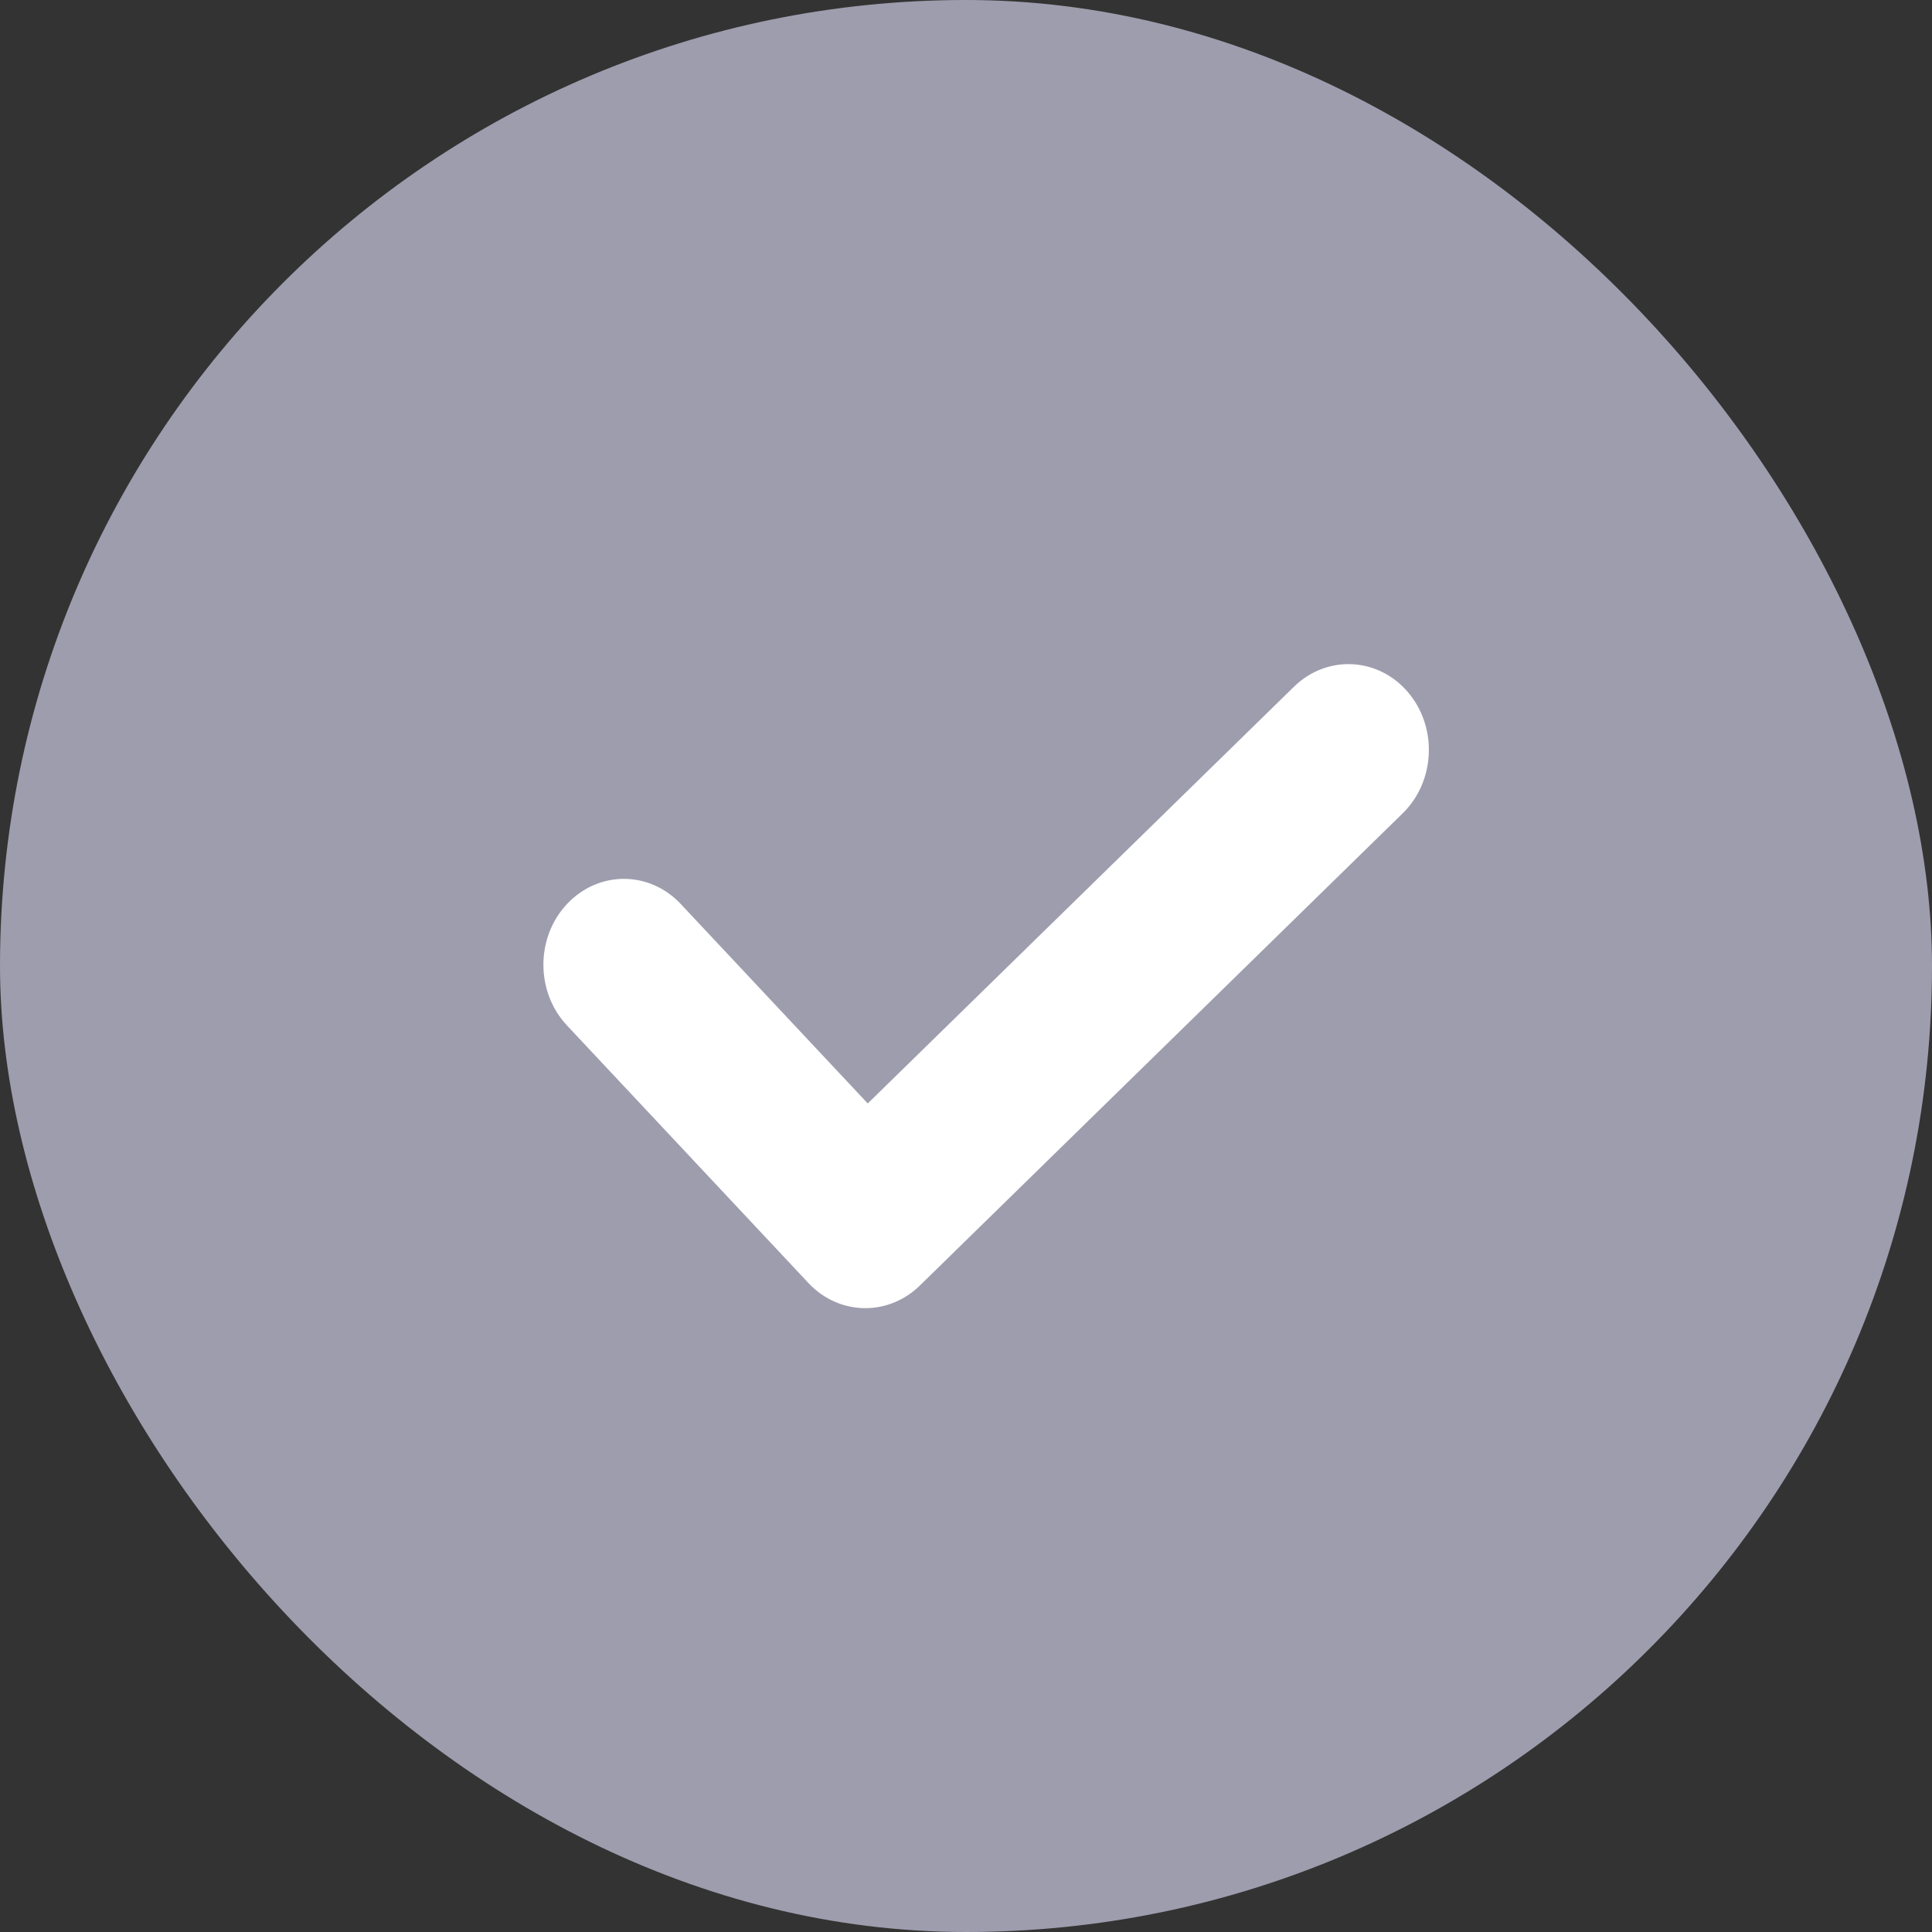
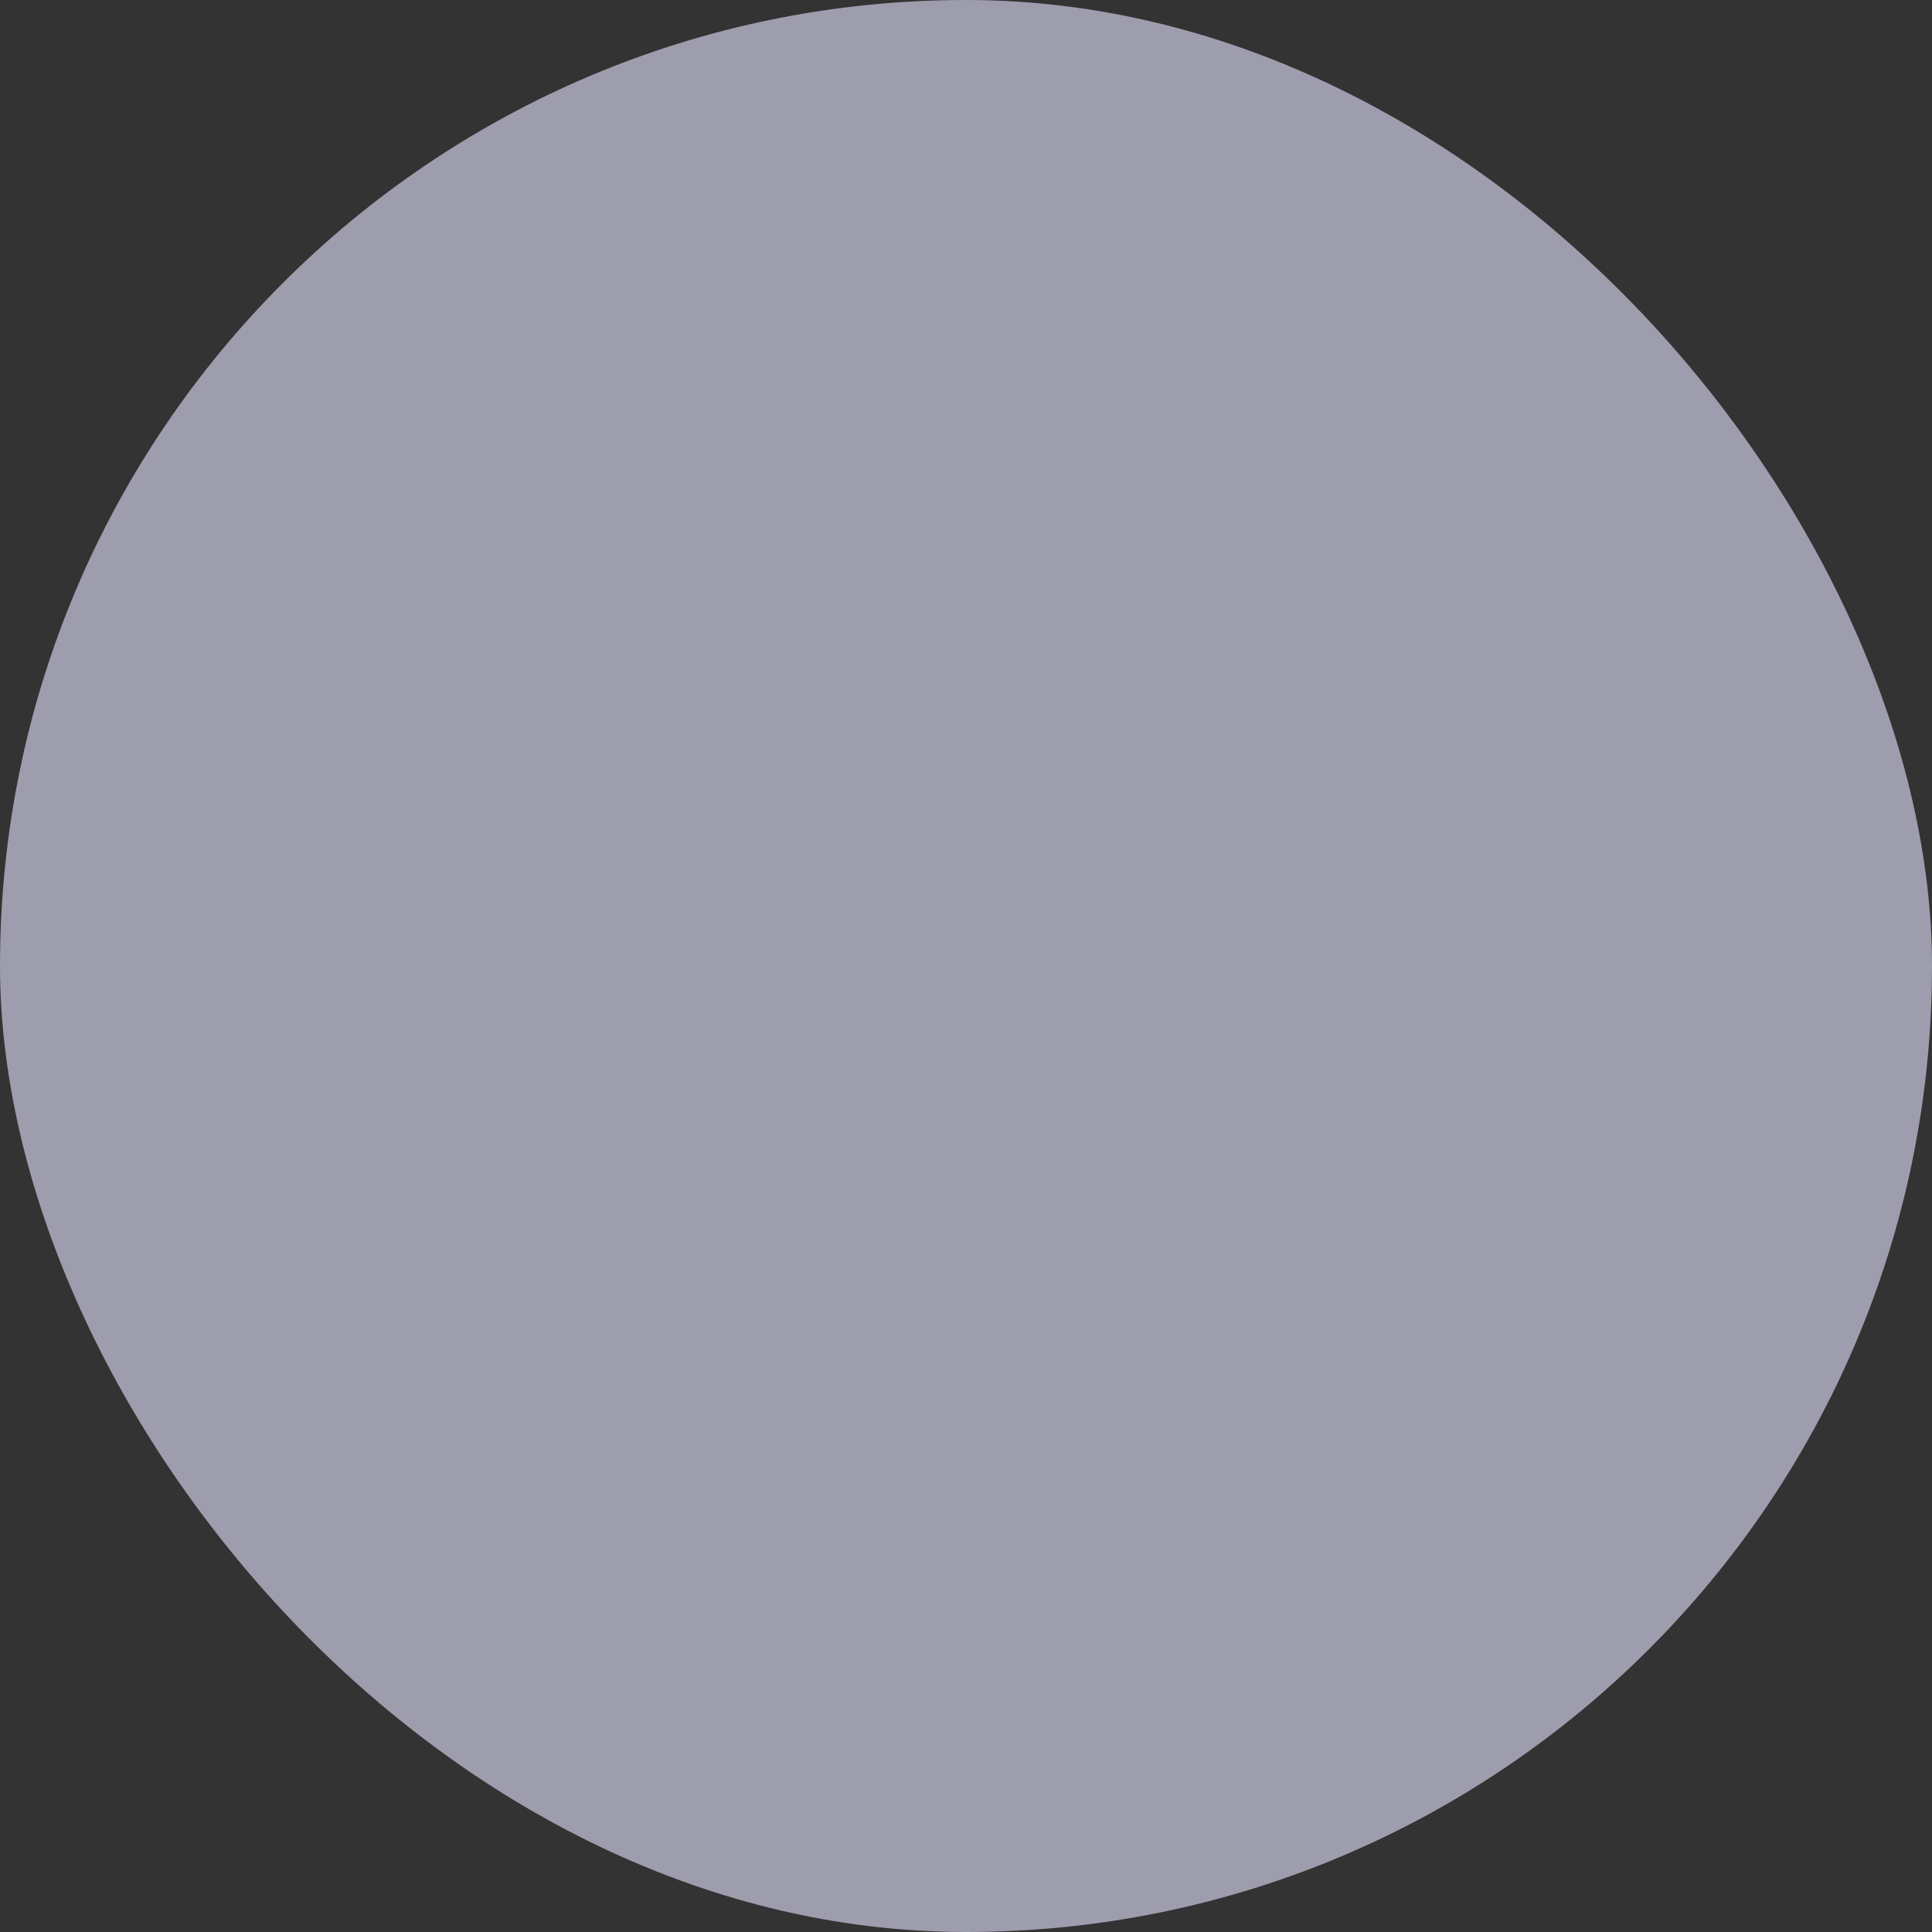
<svg xmlns="http://www.w3.org/2000/svg" width="20" height="20" viewBox="0 0 20 20" fill="none">
  <rect x="0" y="0" width="20" height="20" fill="#333333" stroke="none" />
  <rect width="20" height="20" rx="10" fill="#9E9DAE" />
-   <path fill-rule="evenodd" clip-rule="evenodd" d="M13.395 7.109L8.983 11.423L7.048 9.359C6.722 9.011 6.195 9.011 5.869 9.359C5.544 9.706 5.544 10.268 5.869 10.615L8.369 13.282C8.531 13.455 8.745 13.542 8.958 13.542C9.16 13.542 9.362 13.464 9.522 13.308L14.521 8.419C14.86 8.087 14.884 7.525 14.573 7.163C14.262 6.801 13.735 6.777 13.395 7.109Z" fill="white" />
</svg>